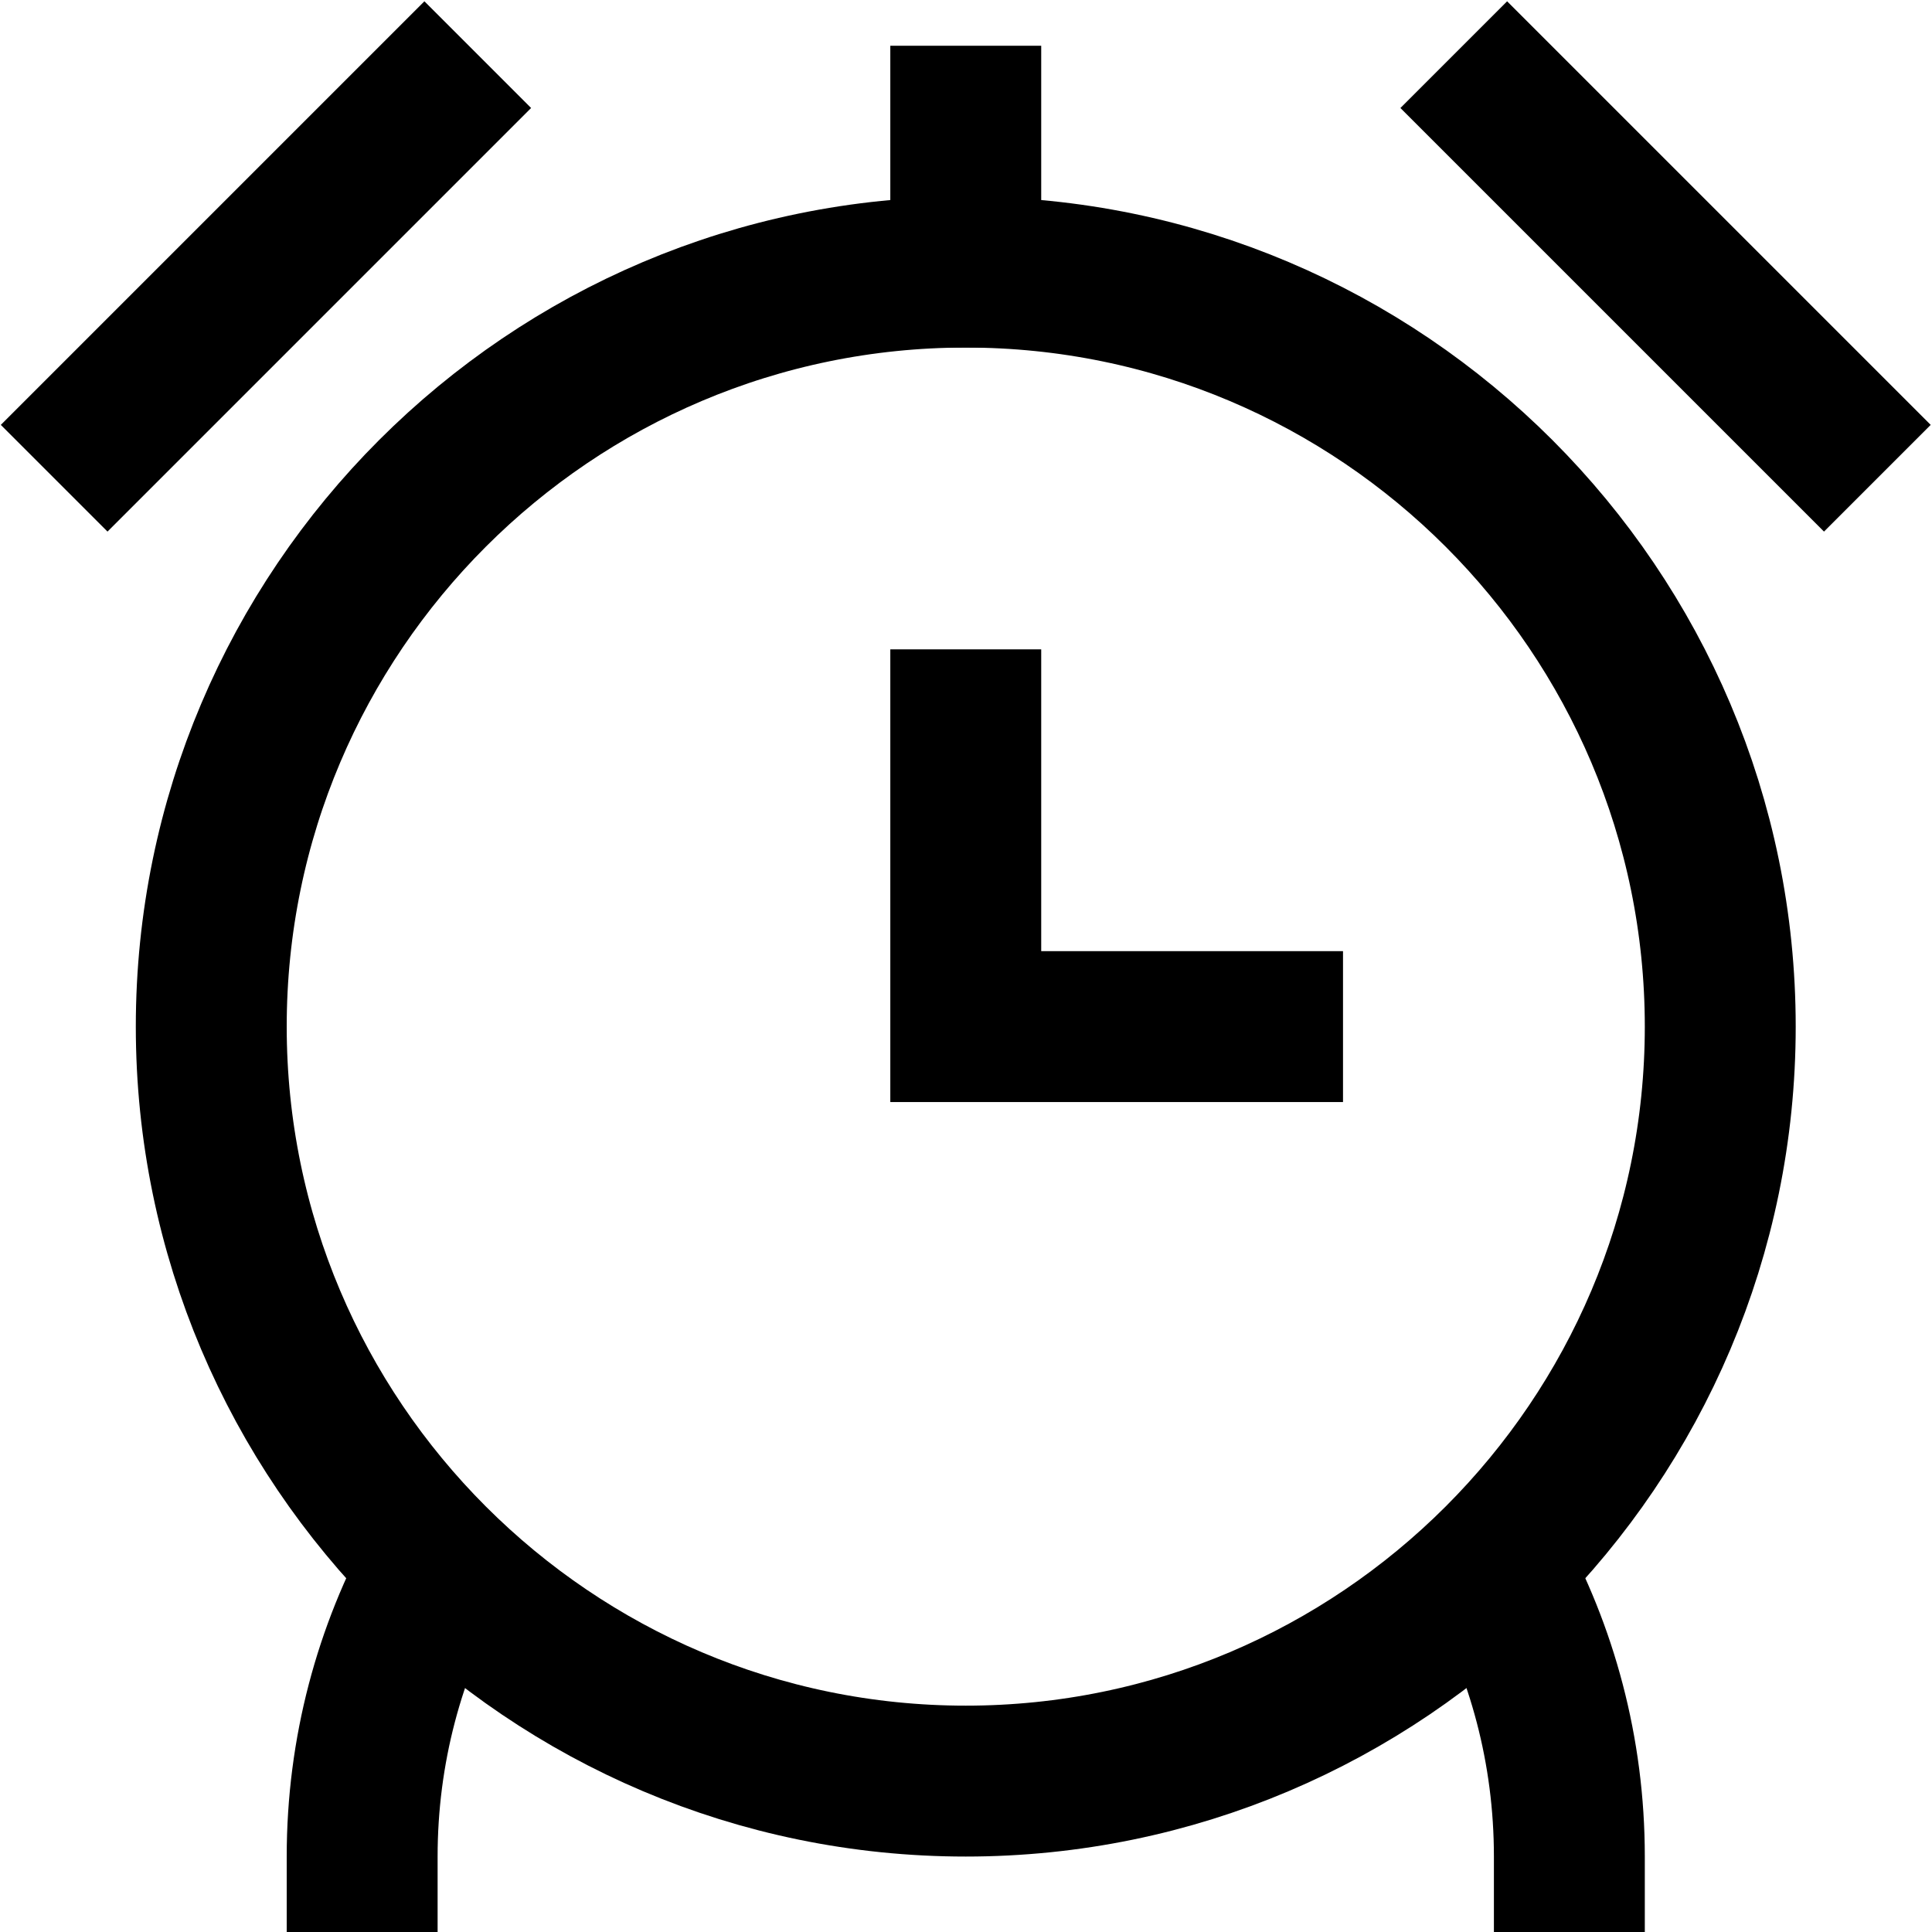
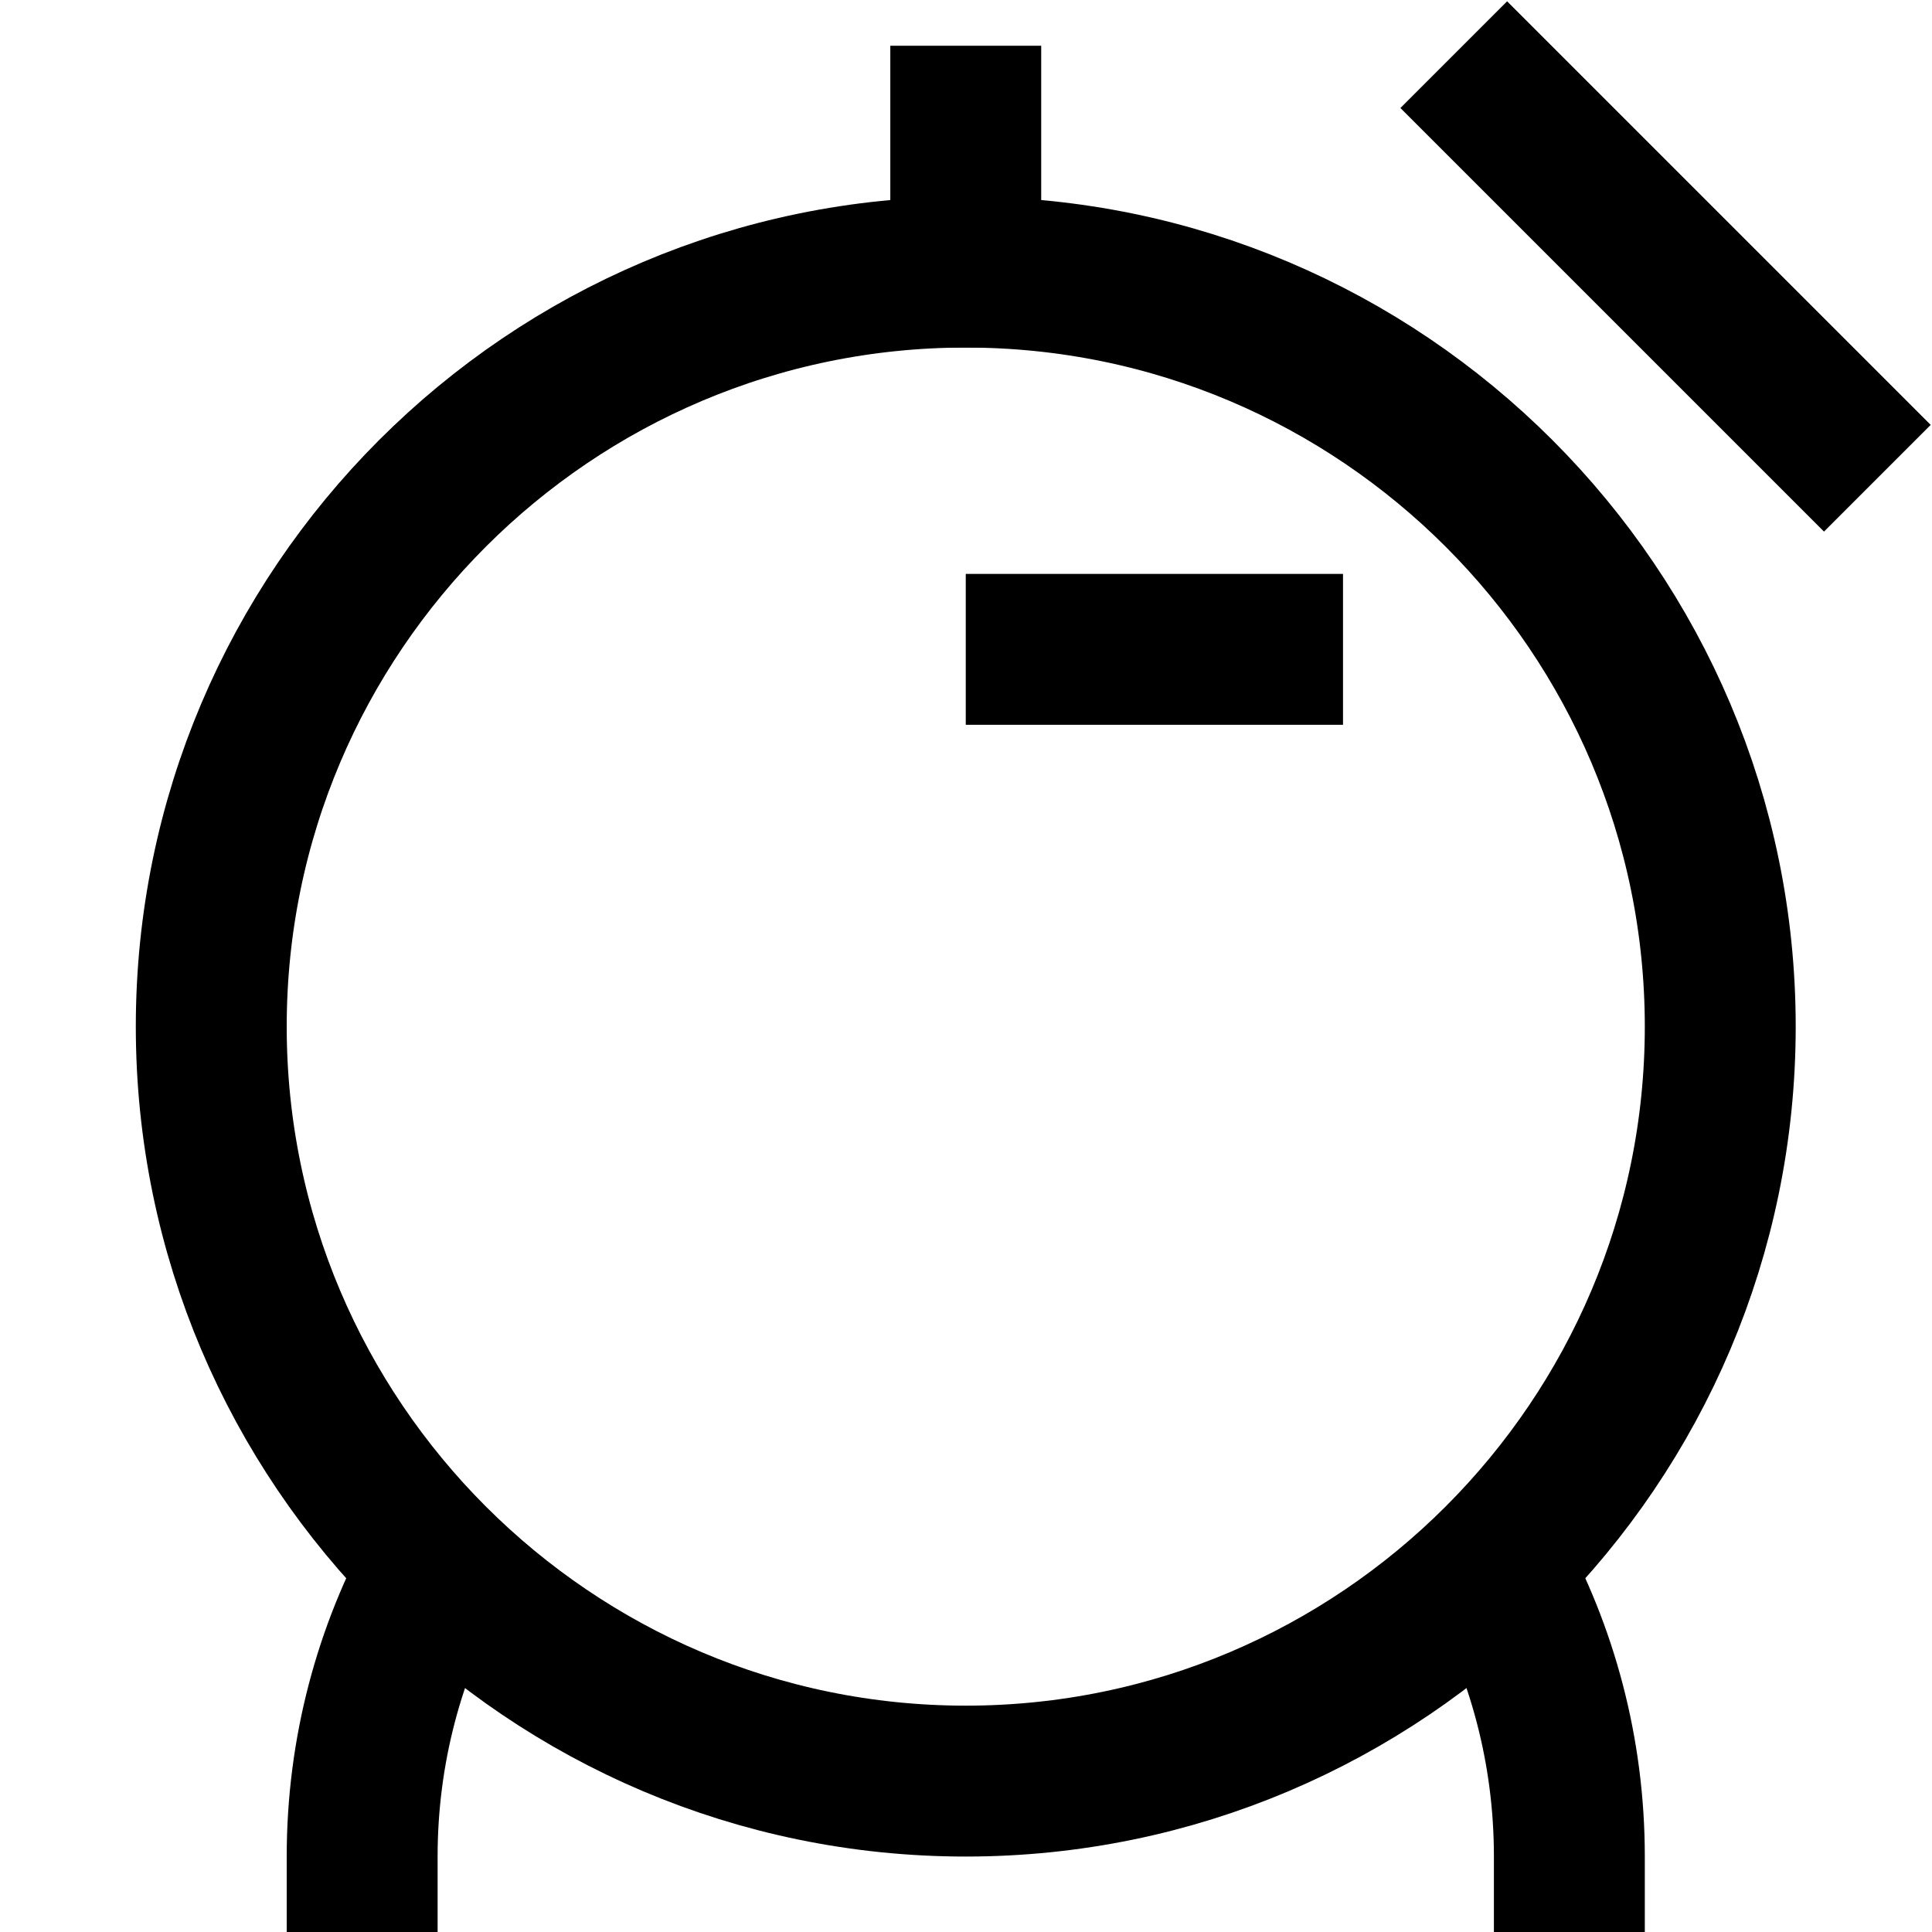
<svg xmlns="http://www.w3.org/2000/svg" version="1.1" id="svg2352" xml:space="preserve" width="682.667" height="682.667" viewBox="0 0 682.667 682.667">
  <defs id="defs2356">
    <clipPath id="clipPath2370">
      <path d="M 0,512 H 512 V 0 H 0 Z" id="path2368" />
    </clipPath>
  </defs>
  <g id="g2358" transform="matrix(1.333,0,0,-1.333,0,682.667)">
    <g id="g2360" transform="translate(256,340)">
-       <path d="M 0,0 V -100 H 100" style="fill:none;stroke:#000000;stroke-width:40;stroke-linecap:butt;stroke-linejoin:miter;stroke-miterlimit:10;stroke-dasharray:none;stroke-opacity:1" id="path2362" />
+       <path d="M 0,0 H 100" style="fill:none;stroke:#000000;stroke-width:40;stroke-linecap:butt;stroke-linejoin:miter;stroke-miterlimit:10;stroke-dasharray:none;stroke-opacity:1" id="path2362" />
    </g>
    <g id="g2364">
      <g id="g2366" clip-path="url(#clipPath2370)">
        <g id="g2372" transform="translate(256,40)">
          <path d="m 0,0 c -110.273,0 -200,89.727 -200,200 0,110.273 89.727,200 200,200 110.273,0 200,-89.727 200,-200 C 200,89.727 110.273,0 0,0 Z" style="fill:none;stroke:#000000;stroke-width:40;stroke-linecap:butt;stroke-linejoin:miter;stroke-miterlimit:10;stroke-dasharray:none;stroke-opacity:1" id="path2374" />
        </g>
        <g id="g2376" transform="translate(256,480)">
          <path d="M 0,0 V -40" style="fill:none;stroke:#000000;stroke-width:40;stroke-linecap:square;stroke-linejoin:miter;stroke-miterlimit:10;stroke-dasharray:none;stroke-opacity:1" id="path2378" />
        </g>
        <g id="g2380" transform="translate(399.5,483.5)">
          <path d="M 0,0 84,-84" style="fill:none;stroke:#000000;stroke-width:40;stroke-linecap:square;stroke-linejoin:miter;stroke-miterlimit:10;stroke-dasharray:none;stroke-opacity:1" id="path2382" />
        </g>
        <g id="g2384" transform="translate(112.5,483.5)">
-           <path d="M 0,0 -84,-84" style="fill:none;stroke:#000000;stroke-width:40;stroke-linecap:square;stroke-linejoin:miter;stroke-miterlimit:10;stroke-dasharray:none;stroke-opacity:1" id="path2386" />
-         </g>
+           </g>
        <g id="g2388" transform="translate(96)">
          <path d="M 0,0 V 20 C 0,48.069 7.228,74.45 19.924,97.382" style="fill:none;stroke:#000000;stroke-width:40;stroke-linecap:butt;stroke-linejoin:miter;stroke-miterlimit:10;stroke-dasharray:none;stroke-opacity:1" id="path2390" />
        </g>
        <g id="g2392" transform="translate(396.076,97.382)">
          <path d="m 0,0 c 12.696,-22.933 19.924,-49.313 19.924,-77.382 v -20" style="fill:none;stroke:#000000;stroke-width:40;stroke-linecap:butt;stroke-linejoin:miter;stroke-miterlimit:10;stroke-dasharray:none;stroke-opacity:1" id="path2394" />
        </g>
      </g>
    </g>
  </g>
</svg>